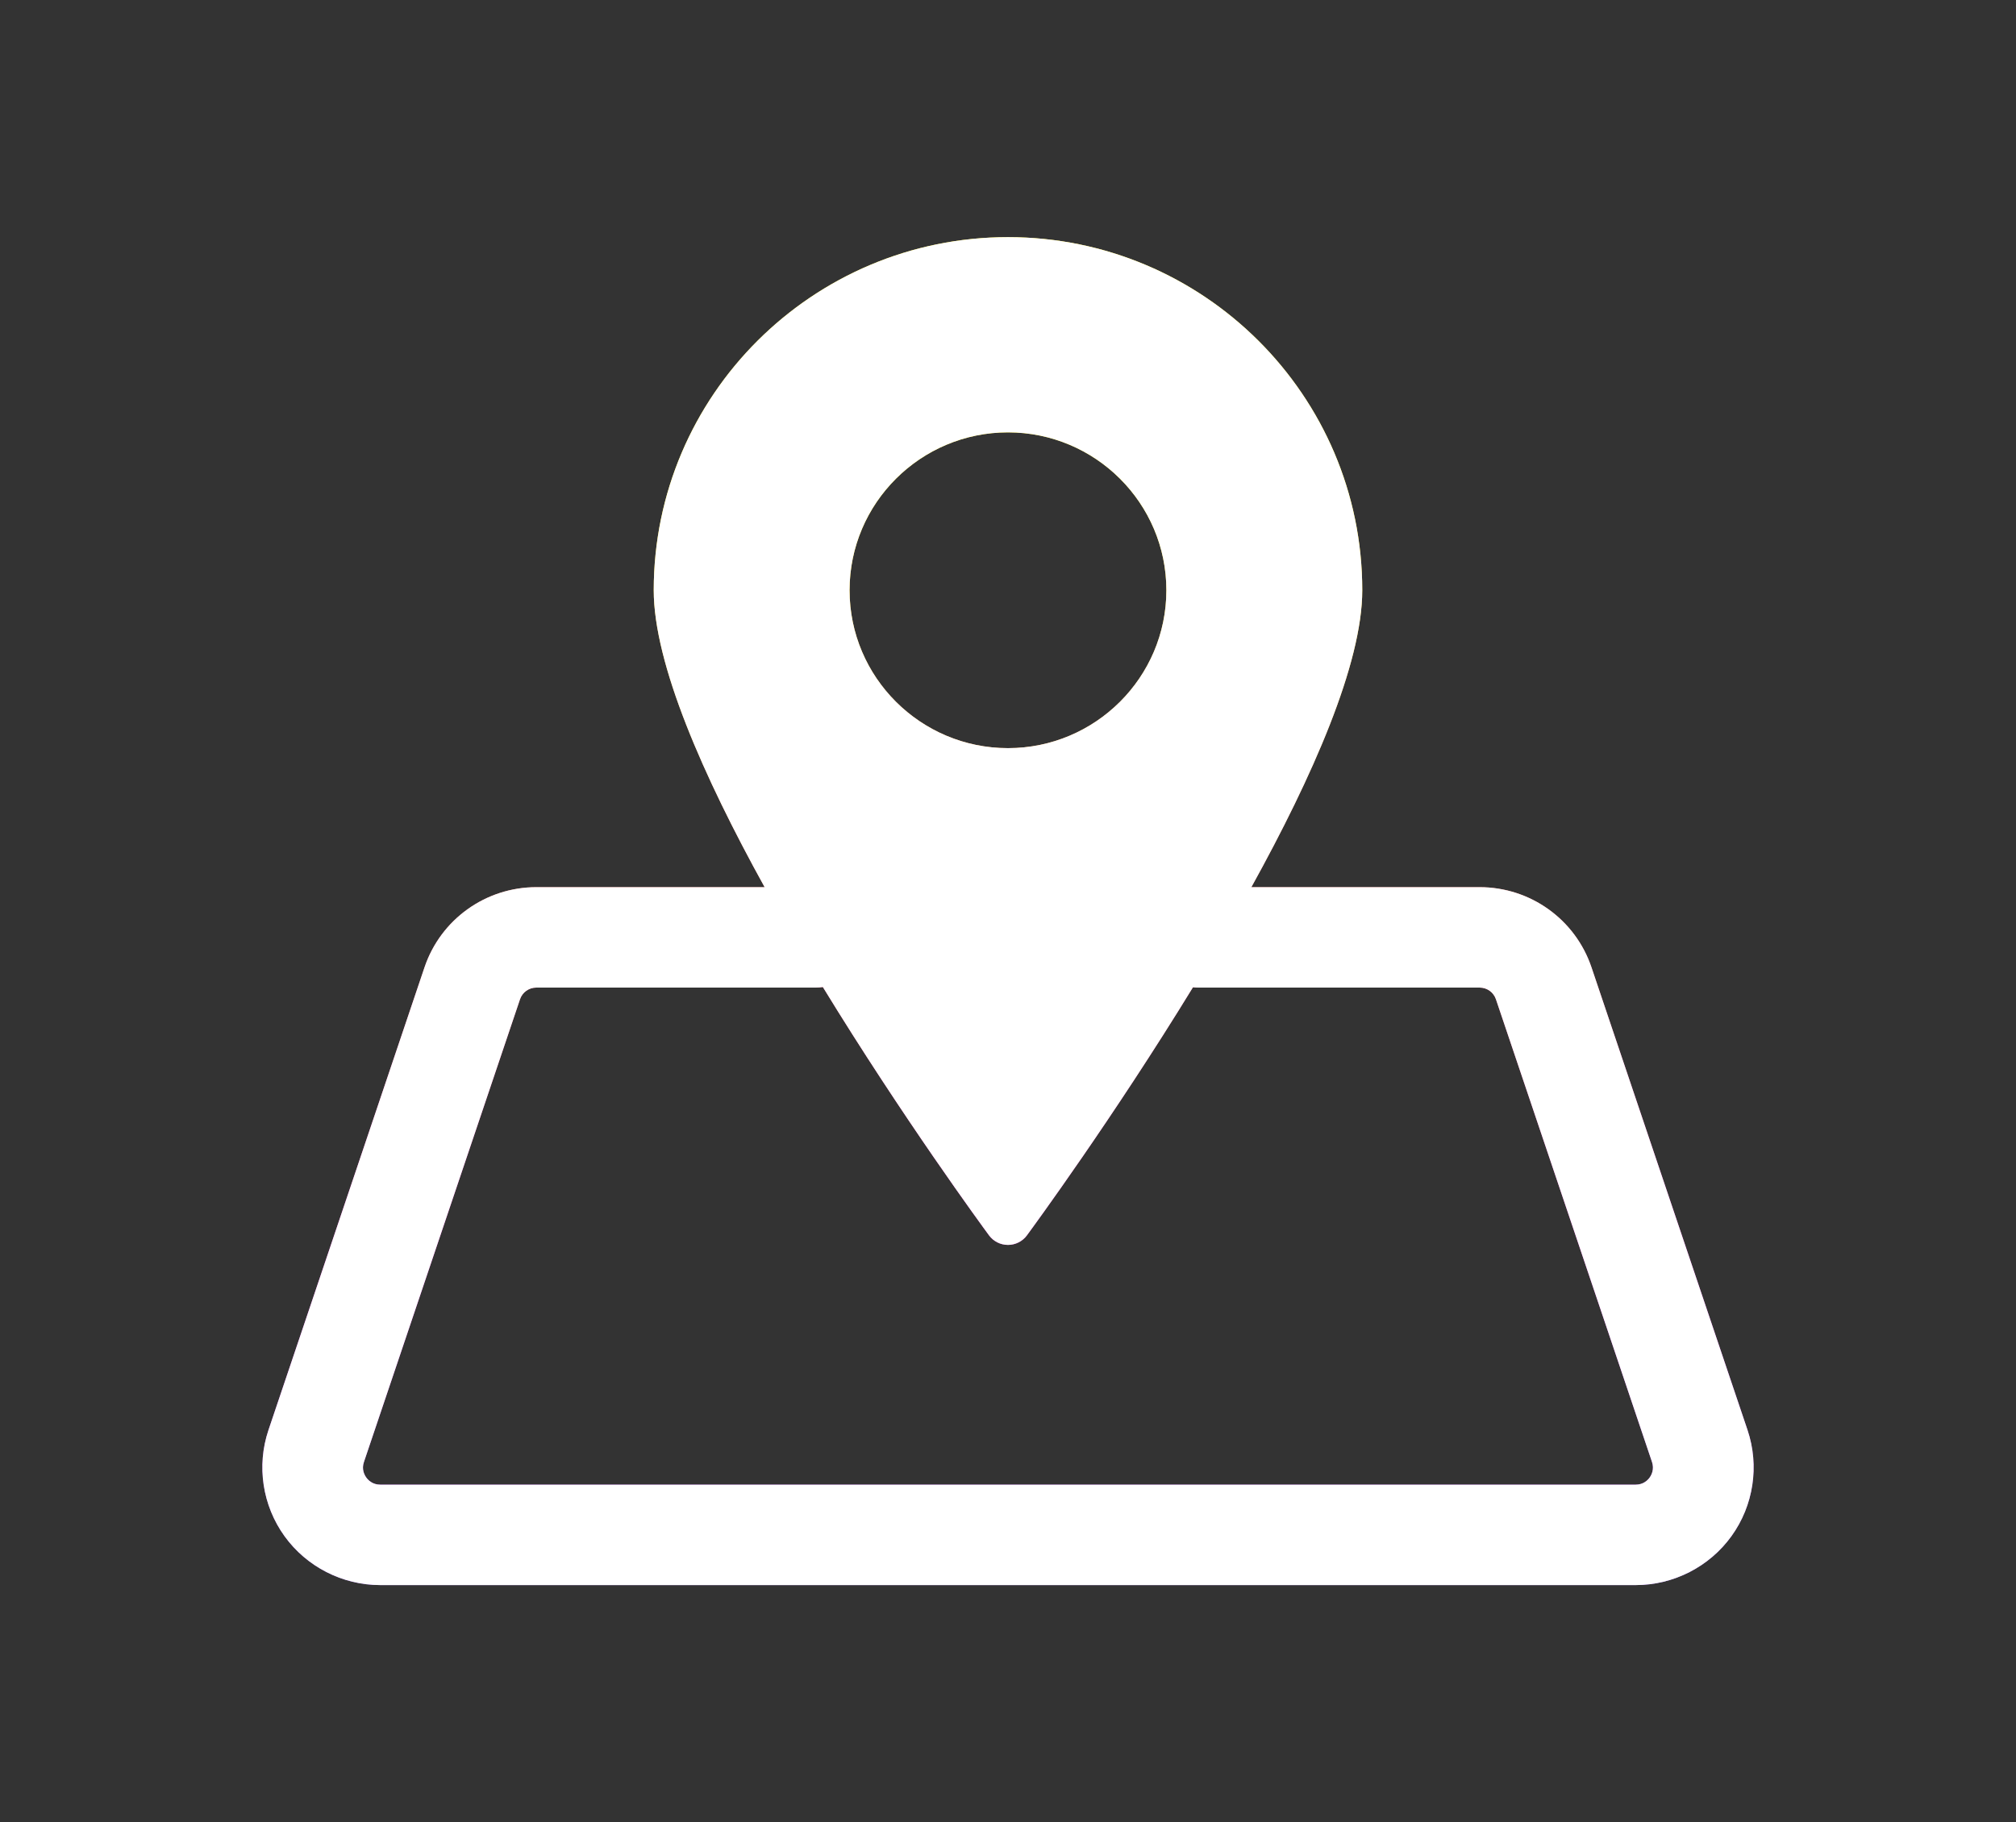
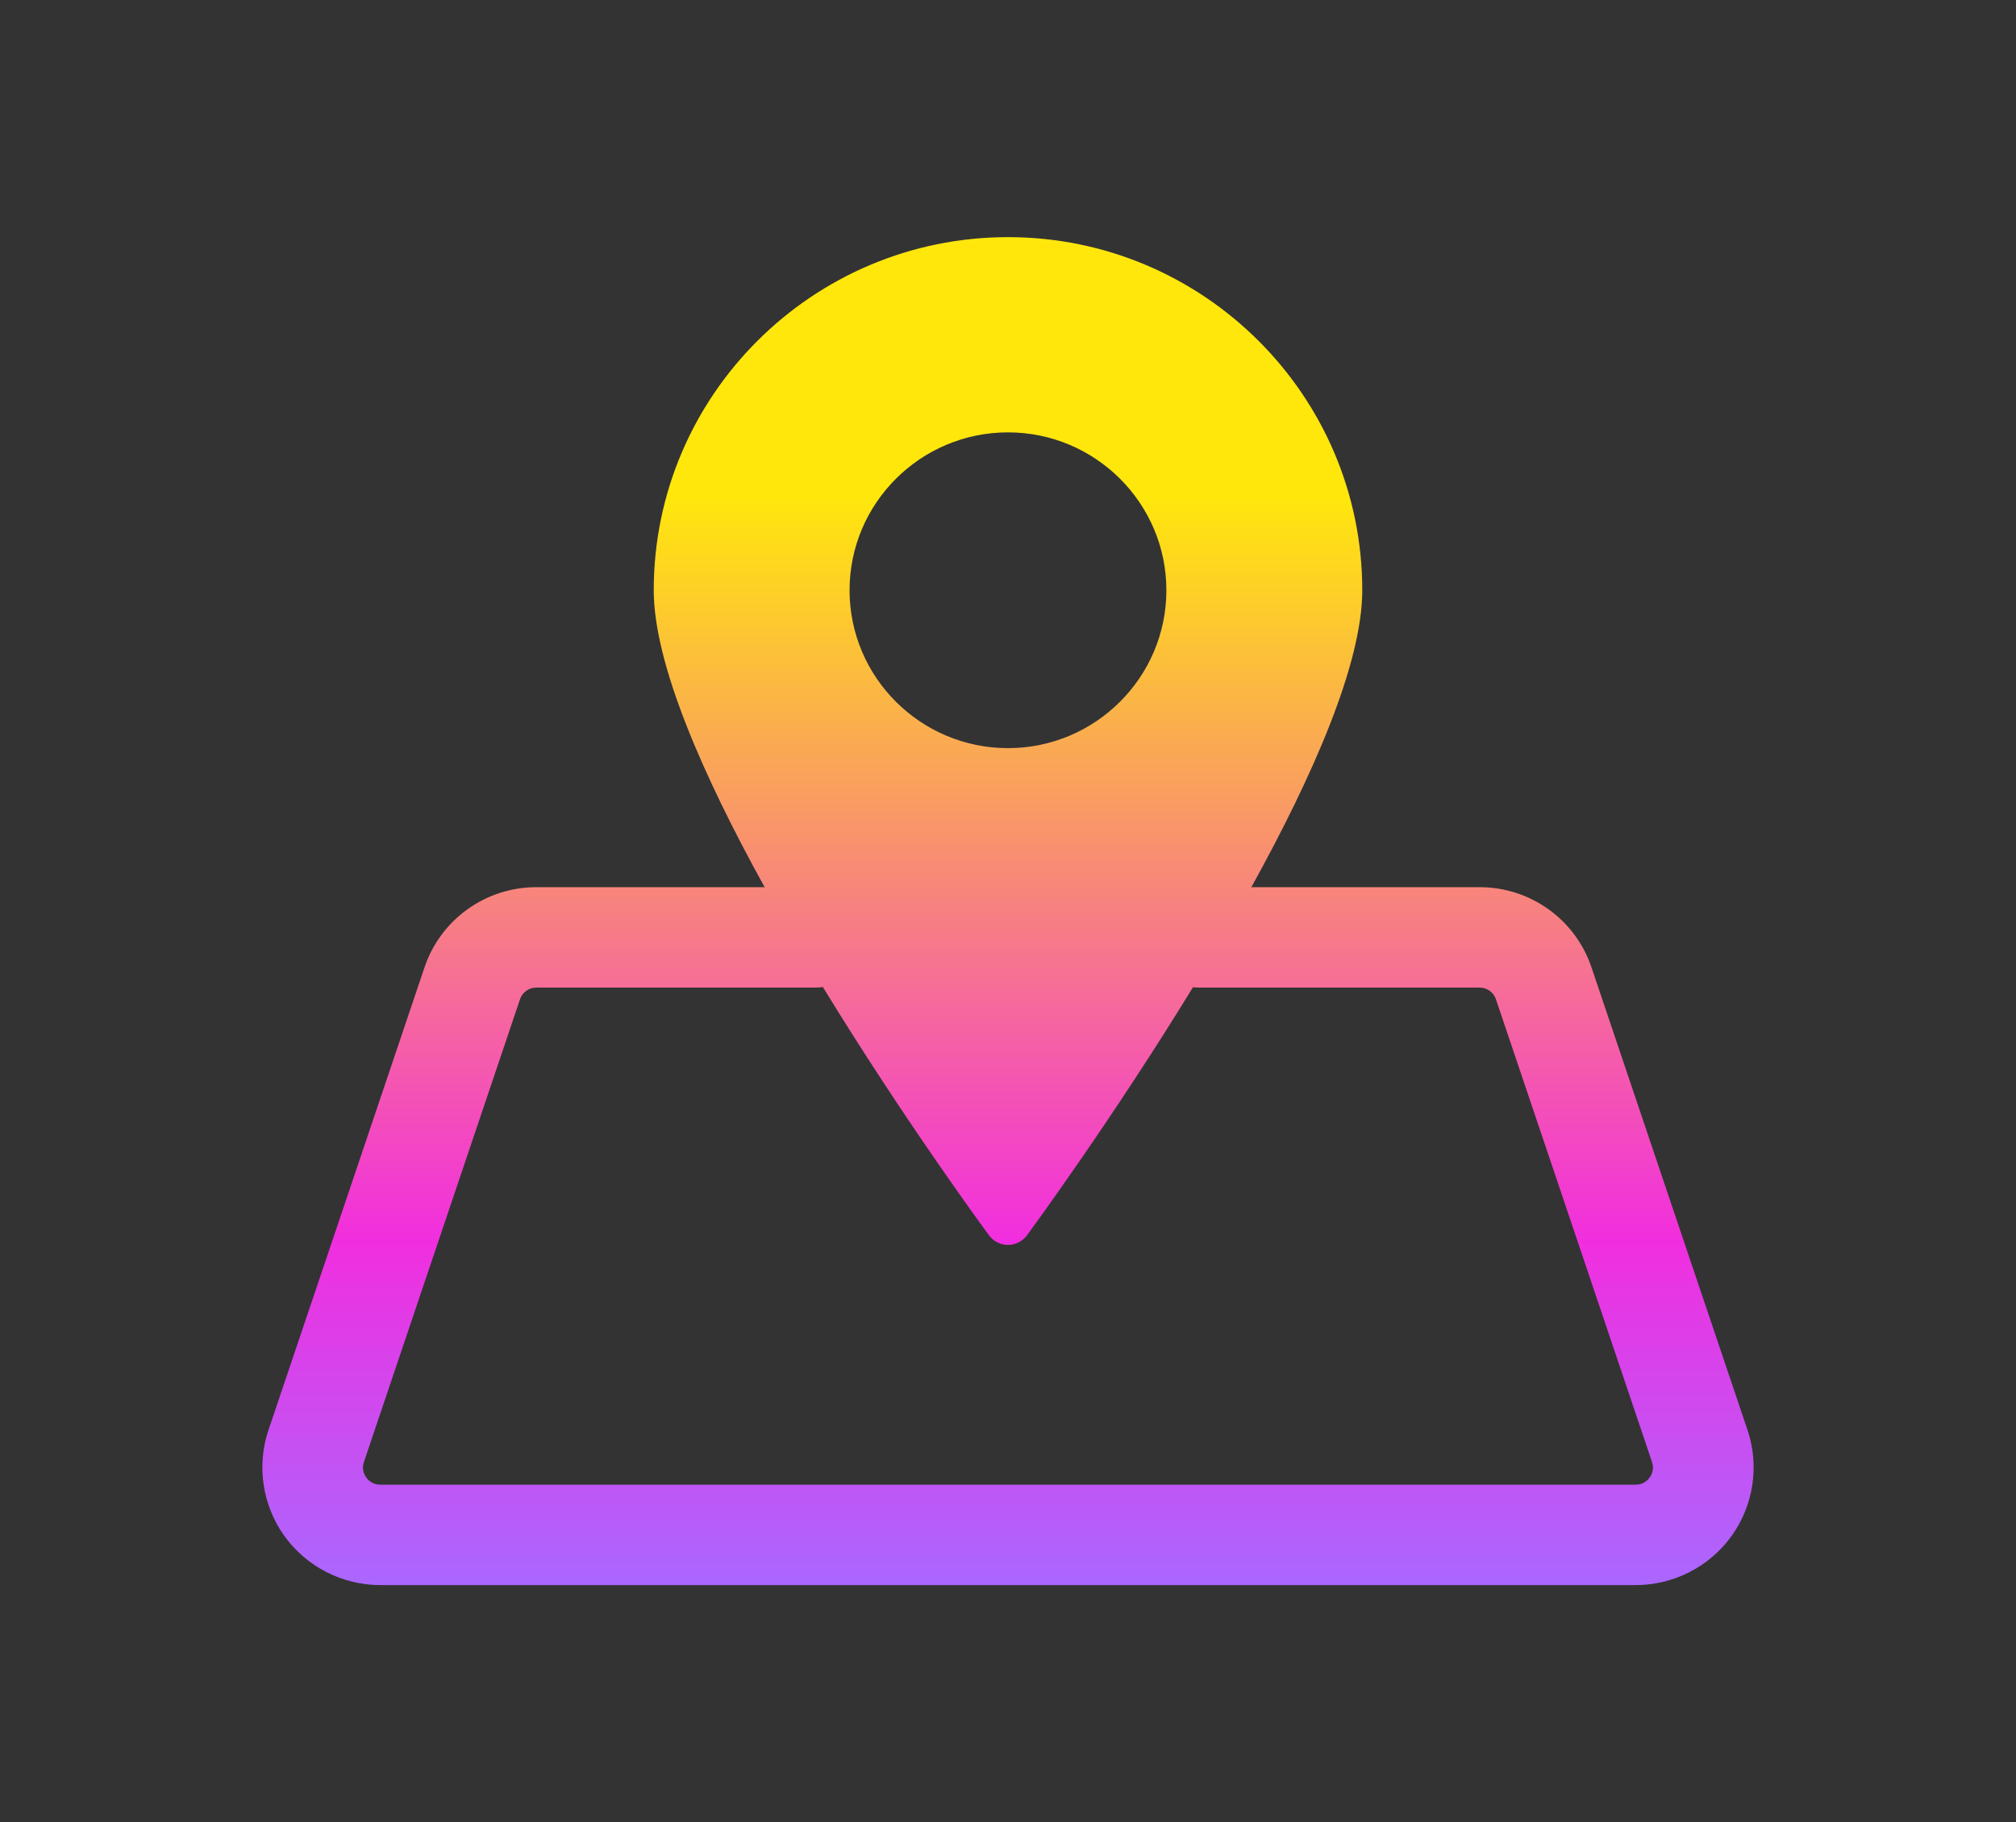
<svg xmlns="http://www.w3.org/2000/svg" width="73" height="66" viewBox="0 0 73 66" fill="none">
  <rect x="0" y="0" width="73" height="66" fill="#333333" stroke="none" />
  <g id="Icon">
    <g id="Group 87">
      <g id="_x31__1_">
        <path d="M63.278 51.794L57.628 35.036C57.042 33.3 55.415 32.133 53.578 32.133H45.312C47.527 28.127 49.328 24.049 49.328 21.377C49.328 14.326 43.573 8.589 36.5 8.589C29.427 8.589 23.672 14.326 23.672 21.377C23.672 24.049 25.473 28.127 27.688 32.133H19.422C17.585 32.133 15.958 33.3 15.372 35.036L9.722 51.794C9.285 53.091 9.502 54.527 10.302 55.638C11.102 56.748 12.399 57.411 13.771 57.411H59.228C60.6 57.411 61.897 56.748 62.697 55.638C63.498 54.528 63.715 53.091 63.278 51.794ZM36.499 15.66C39.662 15.66 42.235 18.225 42.235 21.378C42.235 24.532 39.662 27.097 36.499 27.097C33.336 27.097 30.763 24.532 30.763 21.378C30.763 18.225 33.336 15.66 36.499 15.66ZM59.735 53.515C59.665 53.612 59.507 53.774 59.228 53.774H13.77C13.491 53.774 13.333 53.612 13.263 53.515C13.193 53.418 13.088 53.217 13.178 52.953L18.829 36.195C18.914 35.941 19.152 35.77 19.42 35.77H29.534C29.623 35.77 29.711 35.762 29.796 35.75C32.691 40.484 35.571 44.416 35.813 44.744C35.973 44.962 36.228 45.09 36.499 45.09C36.77 45.09 37.025 44.962 37.185 44.744C37.426 44.416 40.304 40.488 43.197 35.759C43.263 35.766 43.33 35.77 43.398 35.77H53.578C53.847 35.77 54.084 35.941 54.169 36.195L59.82 52.953C59.908 53.217 59.804 53.418 59.735 53.515Z" fill="url(#paint0_linear_214_2851)" />
-         <path d="M63.278 51.794L57.628 35.036C57.042 33.3 55.415 32.133 53.578 32.133H45.312C47.527 28.127 49.328 24.049 49.328 21.377C49.328 14.326 43.573 8.589 36.5 8.589C29.427 8.589 23.672 14.326 23.672 21.377C23.672 24.049 25.473 28.127 27.688 32.133H19.422C17.585 32.133 15.958 33.3 15.372 35.036L9.722 51.794C9.285 53.091 9.502 54.527 10.302 55.638C11.102 56.748 12.399 57.411 13.771 57.411H59.228C60.6 57.411 61.897 56.748 62.697 55.638C63.498 54.528 63.715 53.091 63.278 51.794ZM36.499 15.66C39.662 15.66 42.235 18.225 42.235 21.378C42.235 24.532 39.662 27.097 36.499 27.097C33.336 27.097 30.763 24.532 30.763 21.378C30.763 18.225 33.336 15.66 36.499 15.66ZM59.735 53.515C59.665 53.612 59.507 53.774 59.228 53.774H13.77C13.491 53.774 13.333 53.612 13.263 53.515C13.193 53.418 13.088 53.217 13.178 52.953L18.829 36.195C18.914 35.941 19.152 35.77 19.42 35.77H29.534C29.623 35.77 29.711 35.762 29.796 35.75C32.691 40.484 35.571 44.416 35.813 44.744C35.973 44.962 36.228 45.09 36.499 45.09C36.77 45.09 37.025 44.962 37.185 44.744C37.426 44.416 40.304 40.488 43.197 35.759C43.263 35.766 43.33 35.77 43.398 35.77H53.578C53.847 35.77 54.084 35.941 54.169 36.195L59.82 52.953C59.908 53.217 59.804 53.418 59.735 53.515Z" fill="white" />
      </g>
    </g>
  </g>
  <defs>
    <linearGradient id="paint0_linear_214_2851" x1="36.5" y1="8.589" x2="36.5" y2="57.411" gradientUnits="userSpaceOnUse">
      <stop offset="0.193" stop-color="#FFE70C" />
      <stop offset="0.745" stop-color="#F12EDF" />
      <stop offset="1" stop-color="#AA67FF" />
    </linearGradient>
  </defs>
</svg>